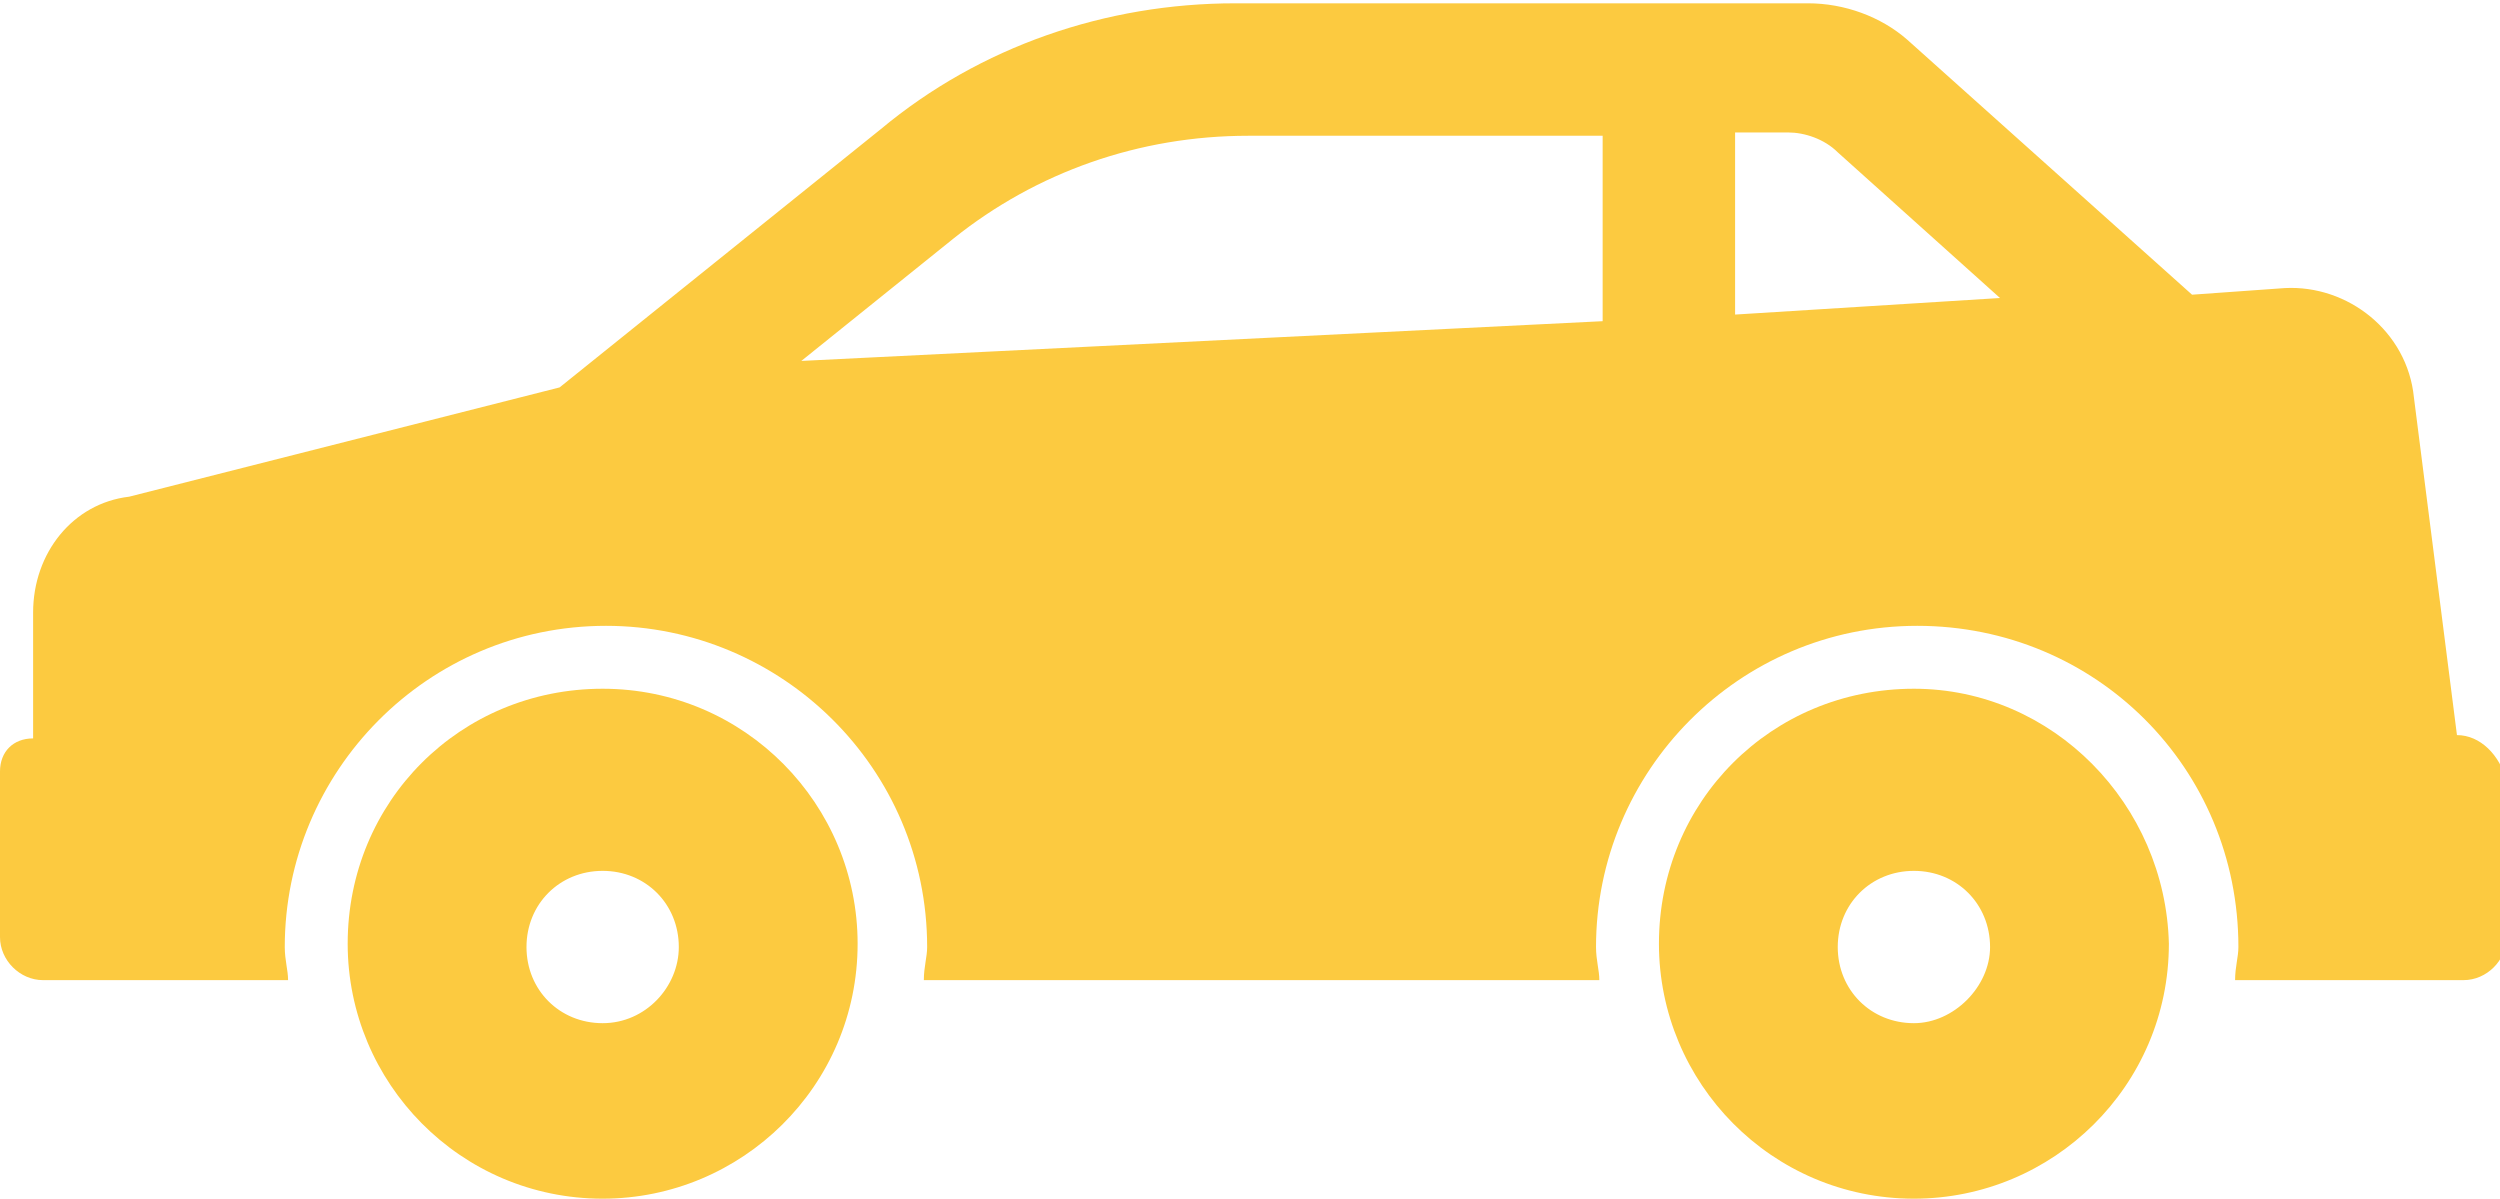
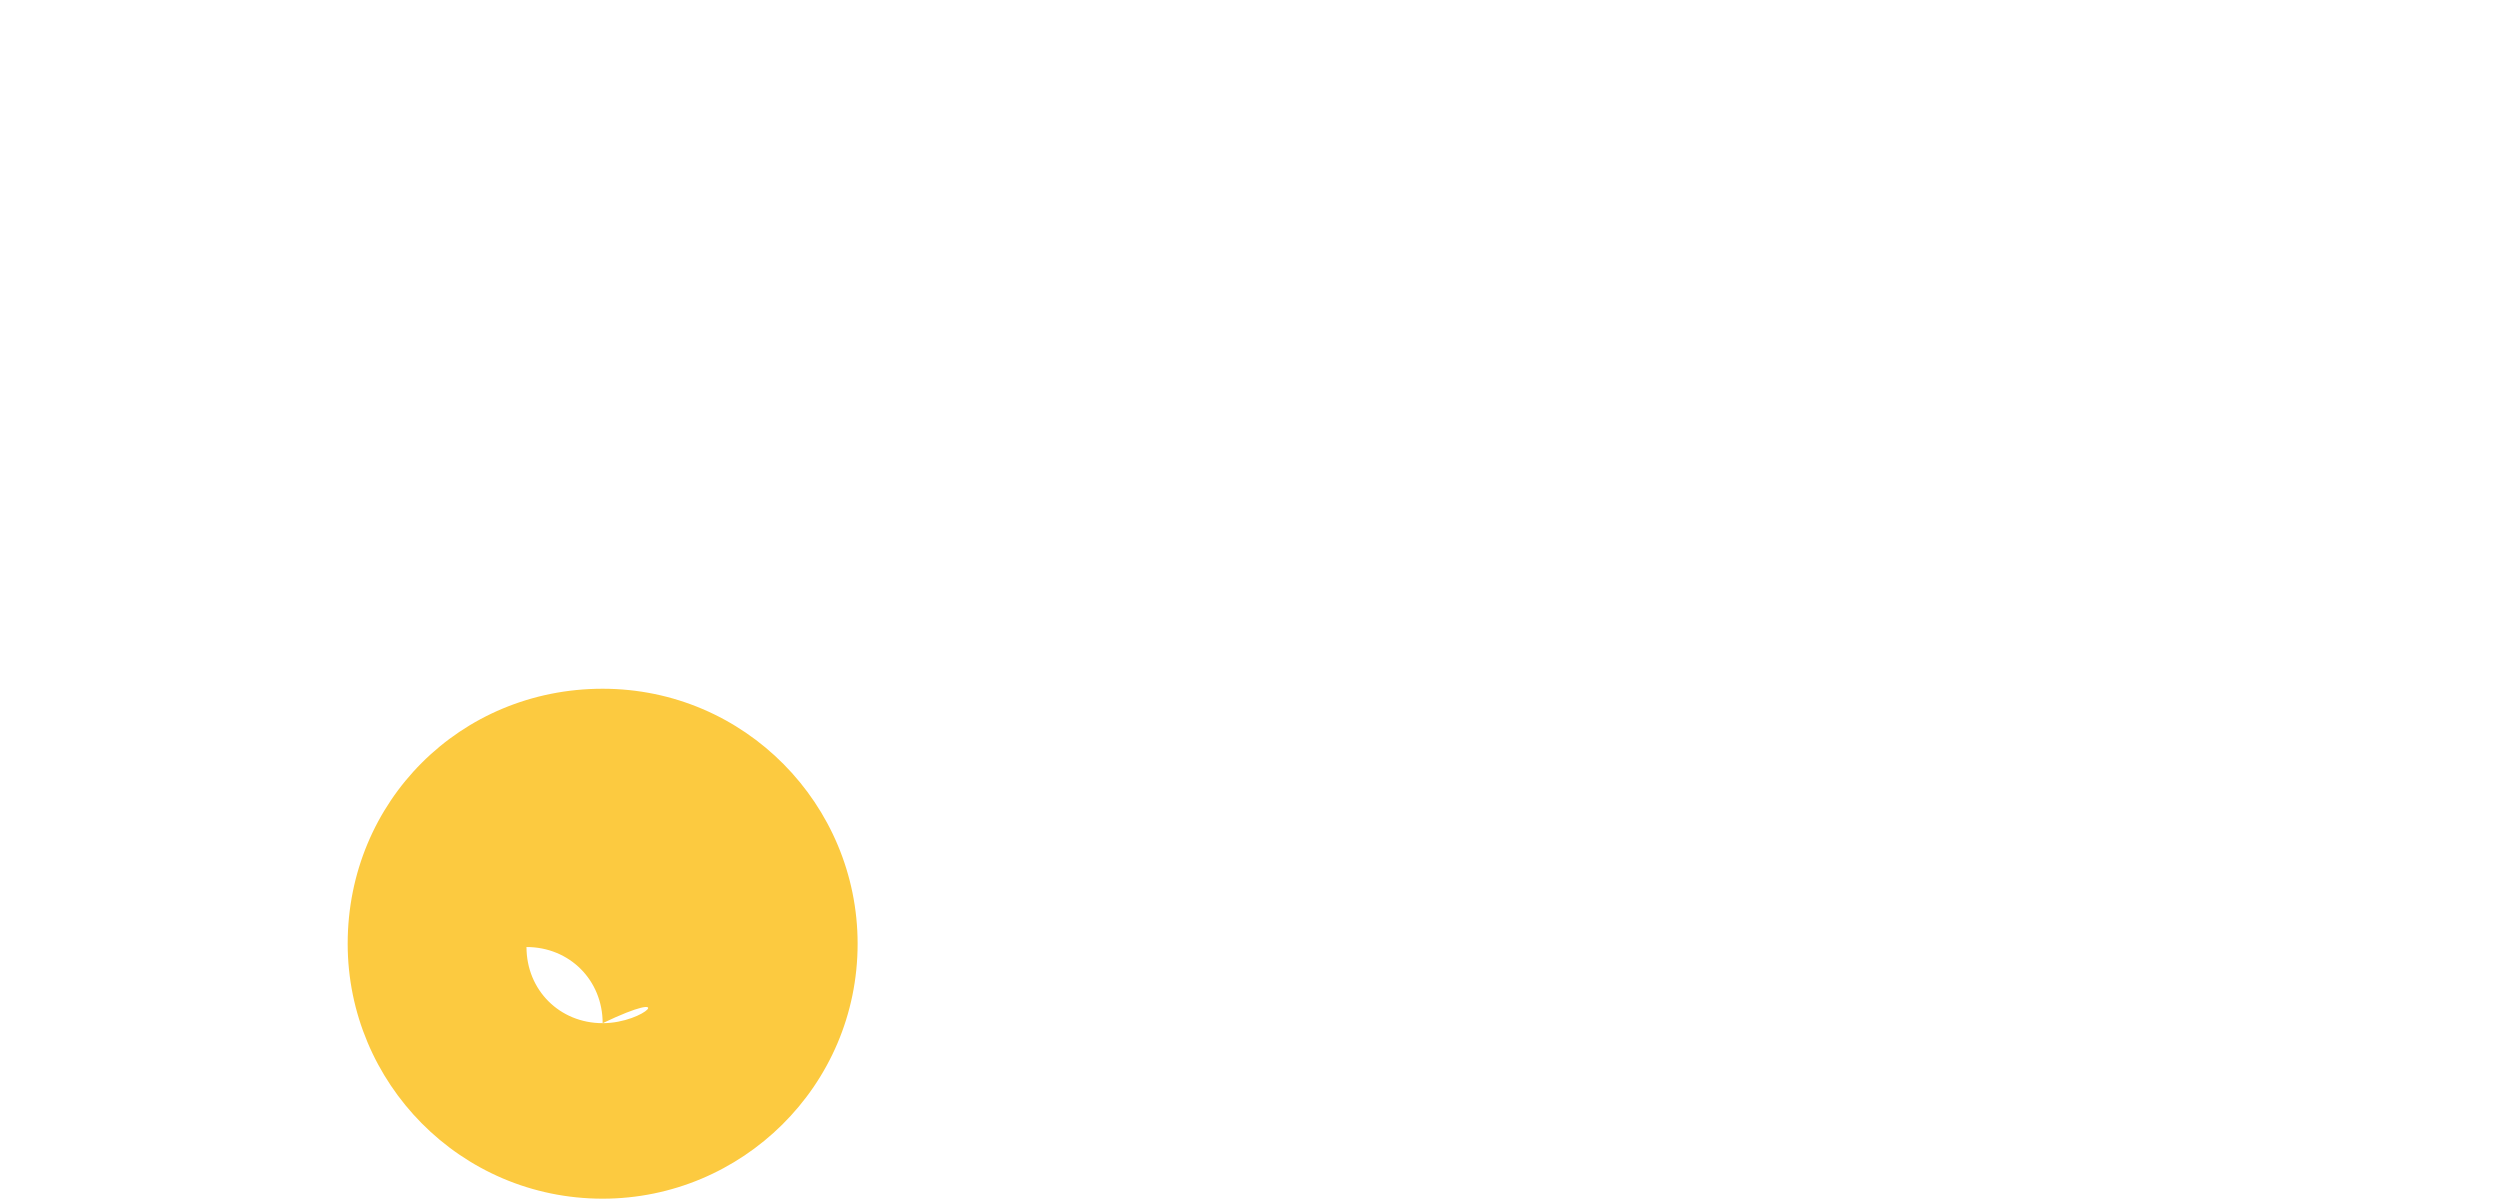
<svg xmlns="http://www.w3.org/2000/svg" version="1.1" id="Layer_1" x="0px" y="0px" viewBox="0 0 75.5 36.2" style="enable-background:new 0 0 75.5 36.2;" xml:space="preserve">
  <style type="text/css">
	.st0{fill:#FCCA40;}
</style>
  <g>
-     <path class="st0" d="M18.2,20.8c-4.3,0-7.7,3.4-7.7,7.7c0,4.2,3.4,7.7,7.7,7.7c4.2,0,7.7-3.4,7.7-7.7   C25.9,24.3,22.5,20.8,18.2,20.8L18.2,20.8z M18.2,30.9c-1.3,0-2.3-1-2.3-2.3c0-1.3,1-2.3,2.3-2.3c1.3,0,2.3,1,2.3,2.3   C20.5,29.8,19.5,30.9,18.2,30.9L18.2,30.9z" />
-     <path class="st0" d="M74.2,22.2L72.9,12c-0.2-2-2-3.4-3.9-3.3l-2.8,0.2l-8.6-7.7c-0.8-0.7-1.9-1.1-3-1.1H37.3   c-3.9,0-7.7,1.3-10.7,3.8l-9.7,7.8l-13,3.3C2.2,15.2,1,16.7,1,18.5v3.8c-0.6,0-1,0.4-1,1v5c0,0.7,0.6,1.3,1.3,1.3h7.4   c0-0.3-0.1-0.6-0.1-1c0-5.3,4.3-9.7,9.7-9.7c5.3,0,9.7,4.3,9.7,9.7c0,0.3-0.1,0.6-0.1,1h20.4c0-0.3-0.1-0.6-0.1-1   c0-5.3,4.3-9.7,9.7-9.7s9.7,4.3,9.7,9.7c0,0.3-0.1,0.6-0.1,1h6.9c0.7,0,1.3-0.6,1.3-1.3v-4.7C75.5,22.8,74.9,22.2,74.2,22.2   L74.2,22.2z M48.4,9.7l-24.2,1.2l4.6-3.7c2.5-2,5.6-3.1,8.9-3.1h10.7L48.4,9.7L48.4,9.7z M52.4,9.5V4H54c0.5,0,1.1,0.2,1.5,0.6   L60.4,9L52.4,9.5z" />
-     <path class="st0" d="M57.8,20.8c-4.3,0-7.7,3.4-7.7,7.7c0,4.2,3.4,7.7,7.7,7.7c4.2,0,7.7-3.4,7.7-7.7C65.4,24.3,62,20.8,57.8,20.8   L57.8,20.8z M57.8,30.9c-1.3,0-2.3-1-2.3-2.3c0-1.3,1-2.3,2.3-2.3c1.3,0,2.3,1,2.3,2.3C60.1,29.8,59,30.9,57.8,30.9L57.8,30.9z" />
+     <path class="st0" d="M18.2,20.8c-4.3,0-7.7,3.4-7.7,7.7c0,4.2,3.4,7.7,7.7,7.7c4.2,0,7.7-3.4,7.7-7.7   C25.9,24.3,22.5,20.8,18.2,20.8L18.2,20.8z M18.2,30.9c-1.3,0-2.3-1-2.3-2.3c1.3,0,2.3,1,2.3,2.3   C20.5,29.8,19.5,30.9,18.2,30.9L18.2,30.9z" />
  </g>
</svg>